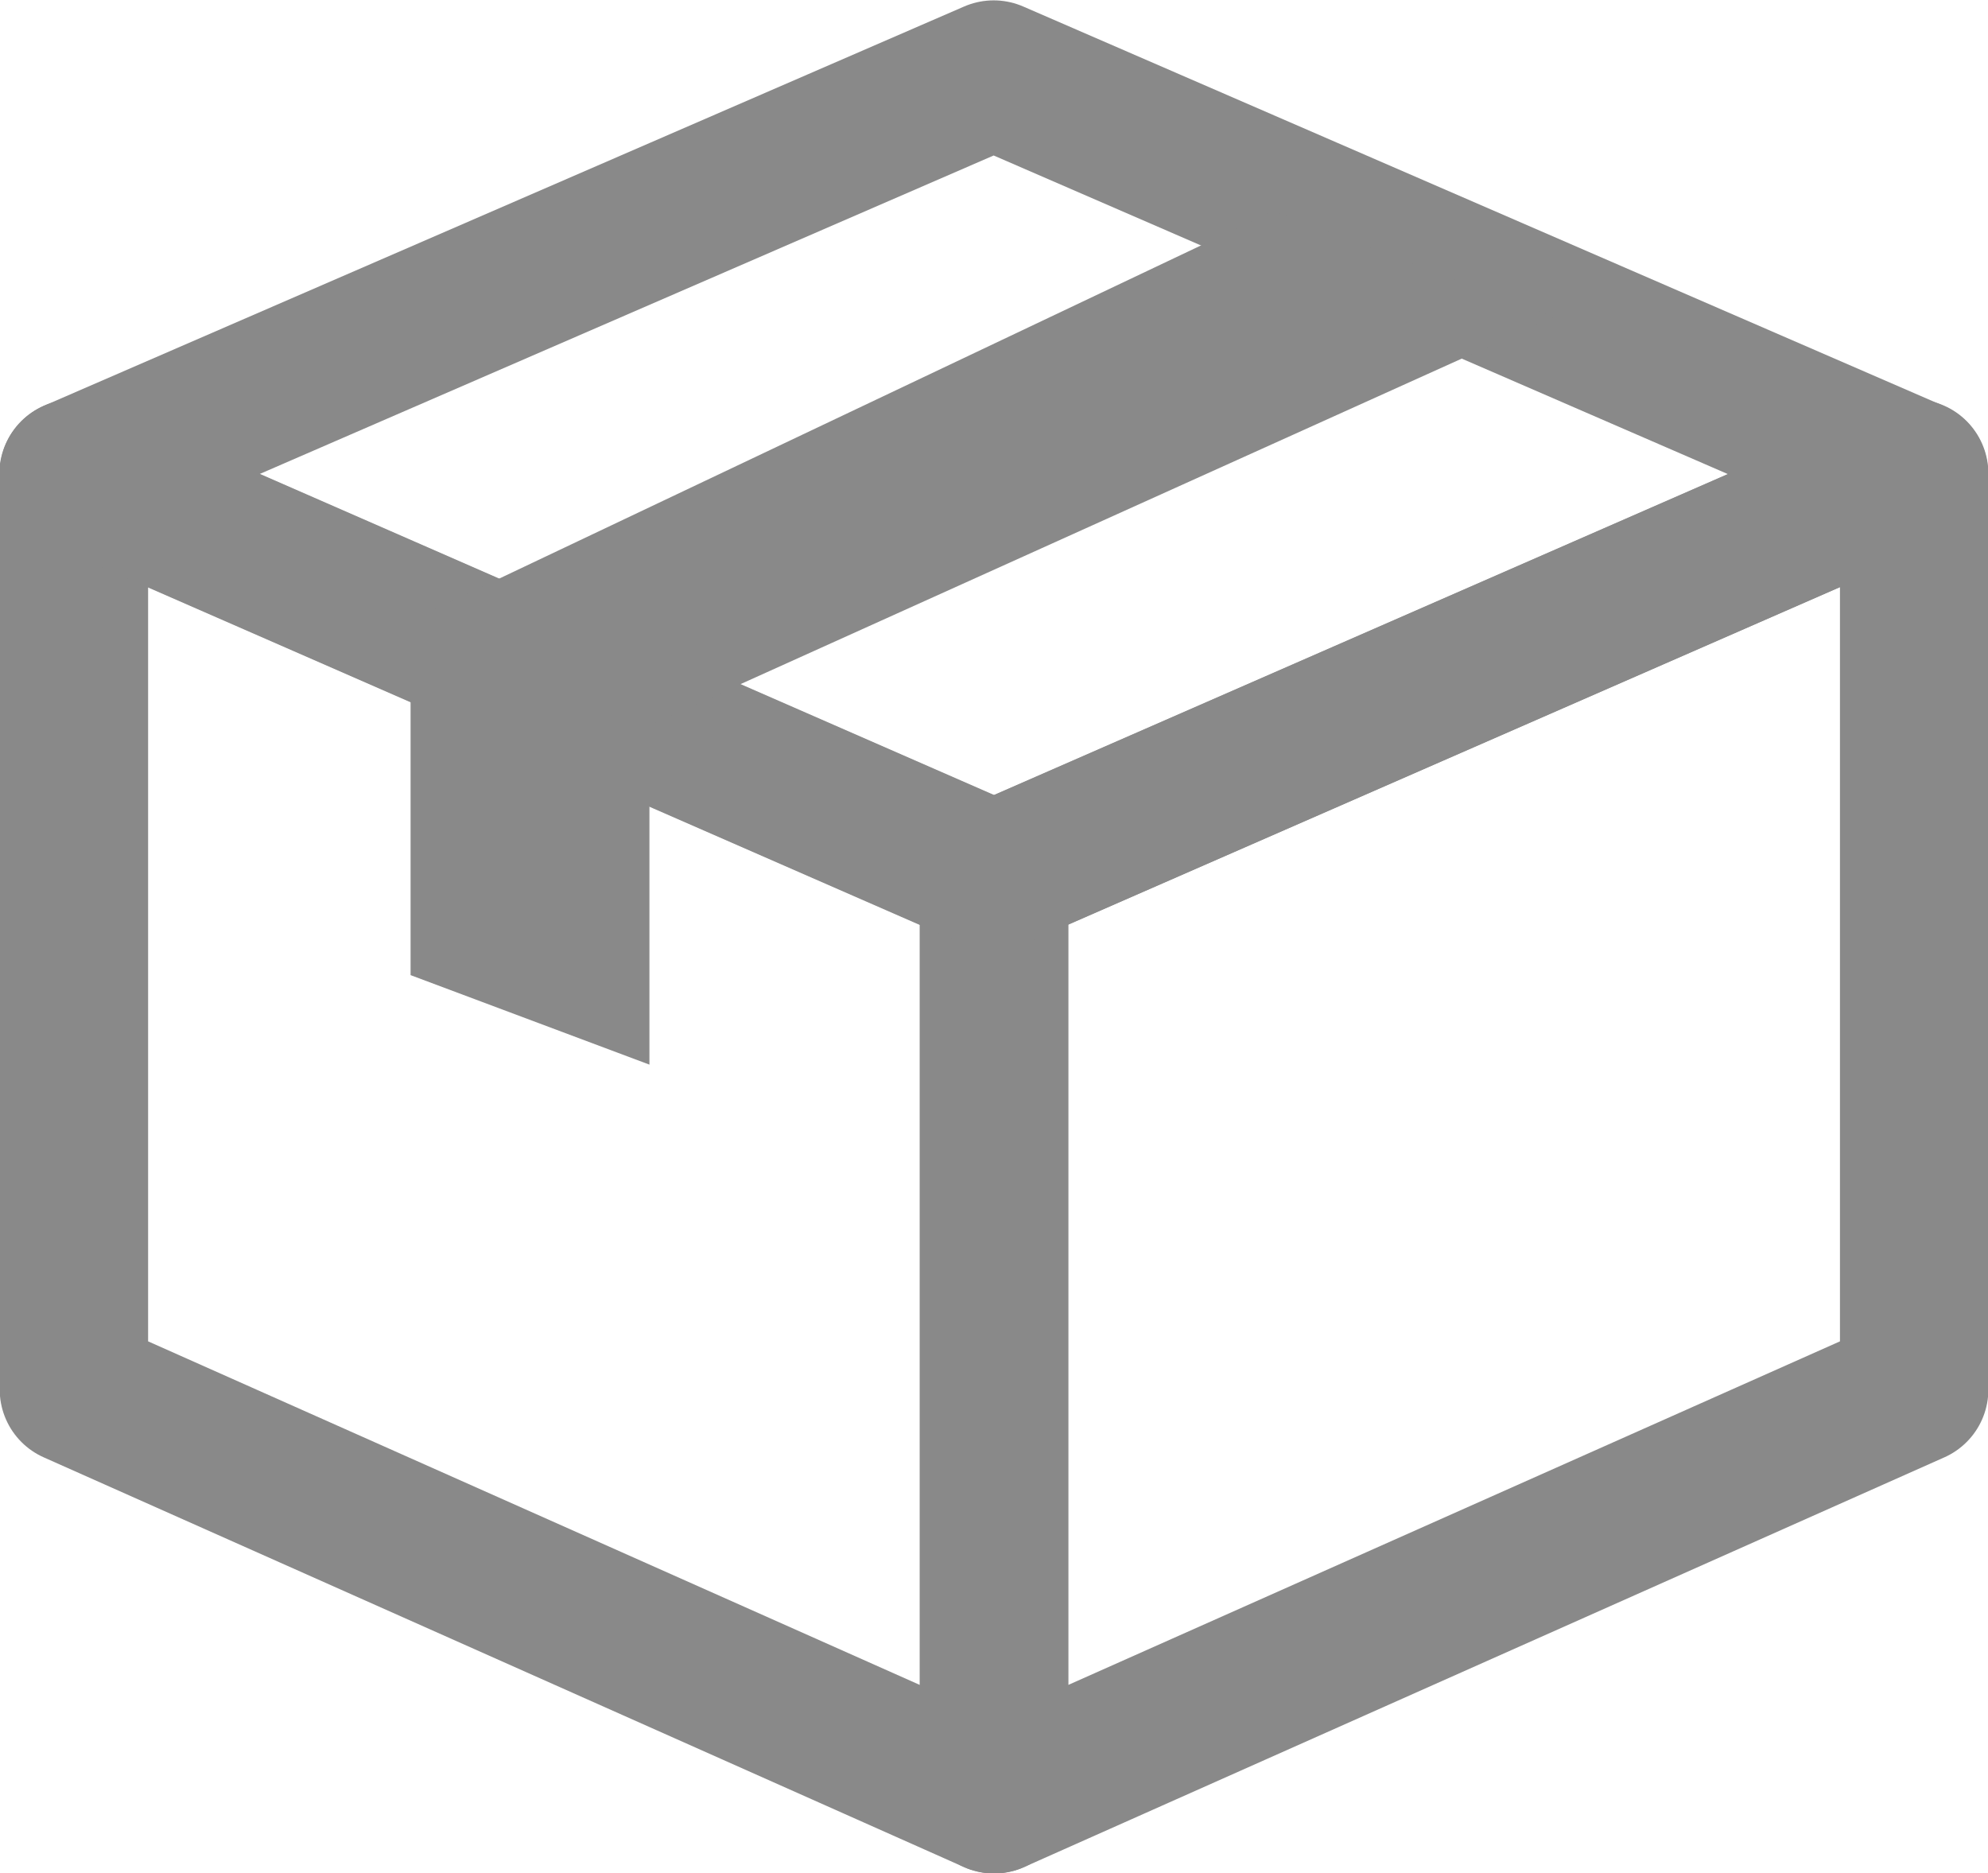
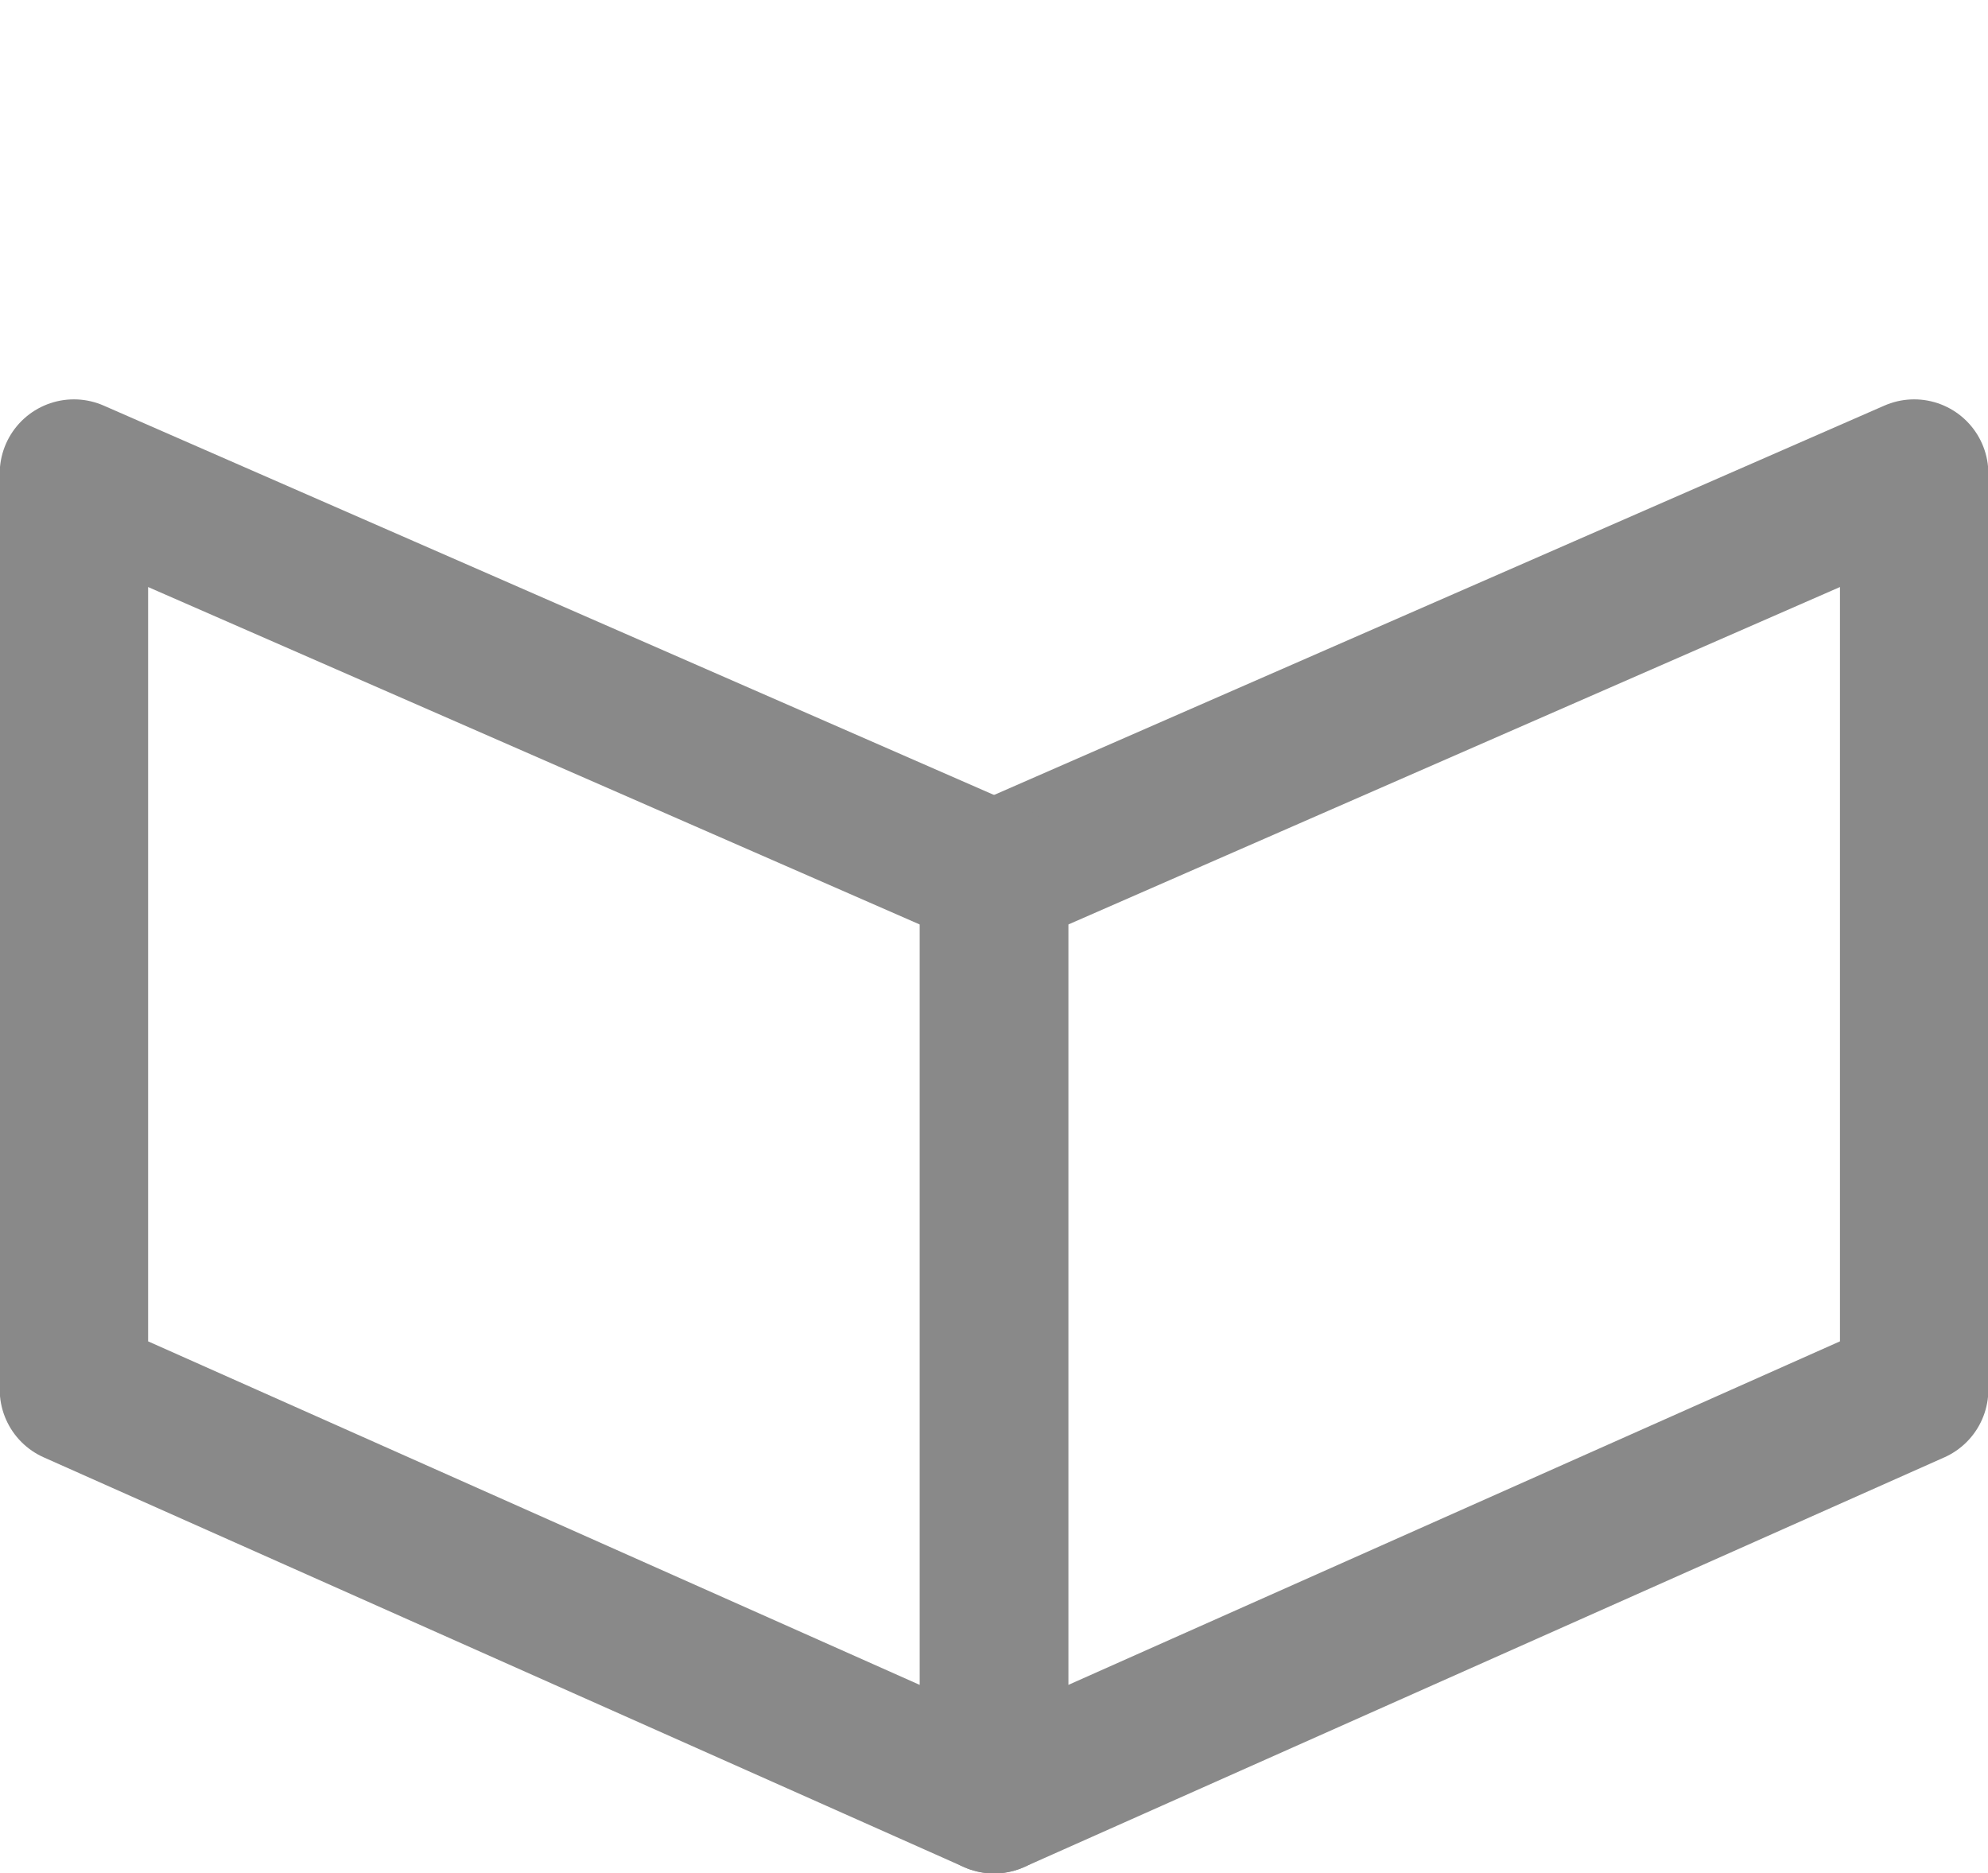
<svg xmlns="http://www.w3.org/2000/svg" width="26.791" height="25.242" viewBox="0 0 26.791 25.242">
  <g id="アイコン" transform="translate(955.682 -200.115)">
    <path id="パス_400" data-name="パス 400" d="M-940.051,225.328v-12.44l12.4-5.422v12.342Z" transform="translate(-2.235 -0.97)" fill="none" stroke="#898989" stroke-linecap="round" stroke-linejoin="round" stroke-width="2" />
    <path id="パス_401" data-name="パス 401" d="M-942.286,225.328v-12.44l-12.4-5.422v12.342Z" transform="translate(0 -0.97)" fill="none" stroke="#898989" stroke-linecap="round" stroke-linejoin="round" stroke-width="2" />
-     <path id="パス_402" data-name="パス 402" d="M-929.891,206.5l-12.4-5.38-12.4,5.38,12.4,5.422Z" transform="translate(0)" fill="none" stroke="#898989" stroke-linecap="round" stroke-linejoin="round" stroke-width="2" />
-     <path id="パス_403" data-name="パス 403" d="M-949.332,208.811v4.776l3.219,1.206v-4.573l12.188-5.5-3.782-1.427Z" transform="translate(-0.817 -0.333)" fill="#898989" />
+     <path id="パス_402" data-name="パス 402" d="M-929.891,206.5Z" transform="translate(0)" fill="none" stroke="#898989" stroke-linecap="round" stroke-linejoin="round" stroke-width="2" />
  </g>
</svg>